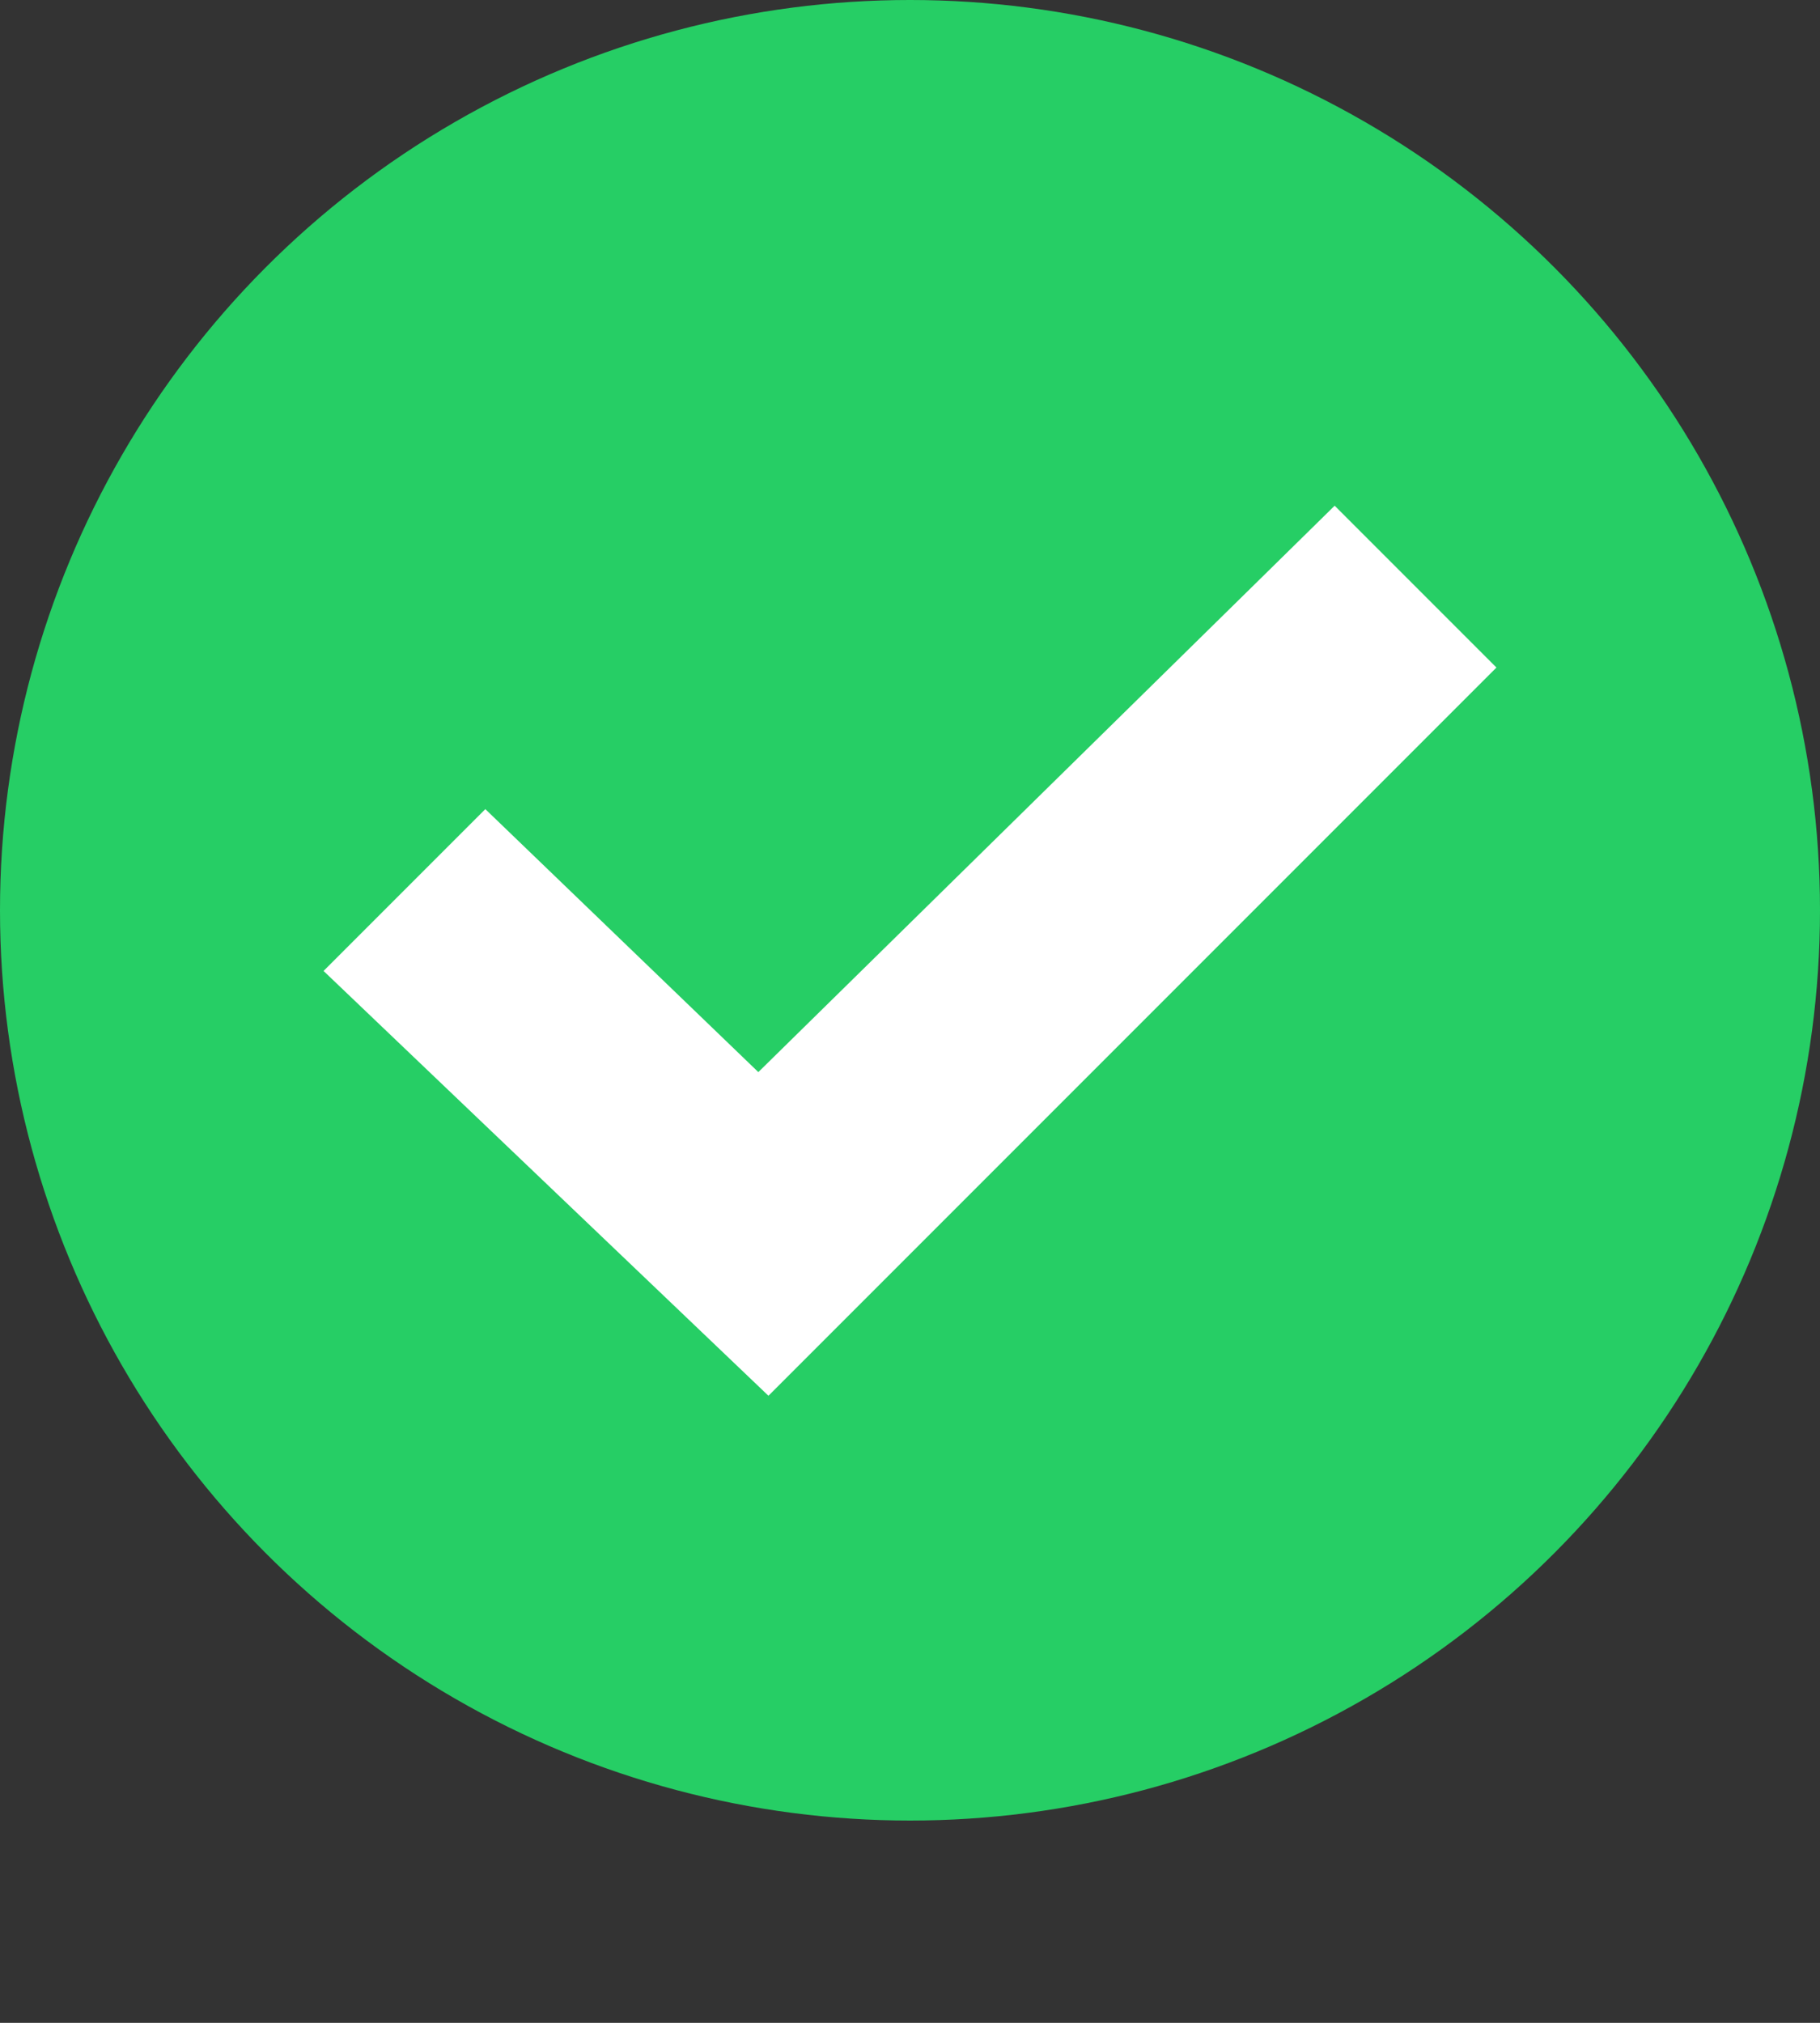
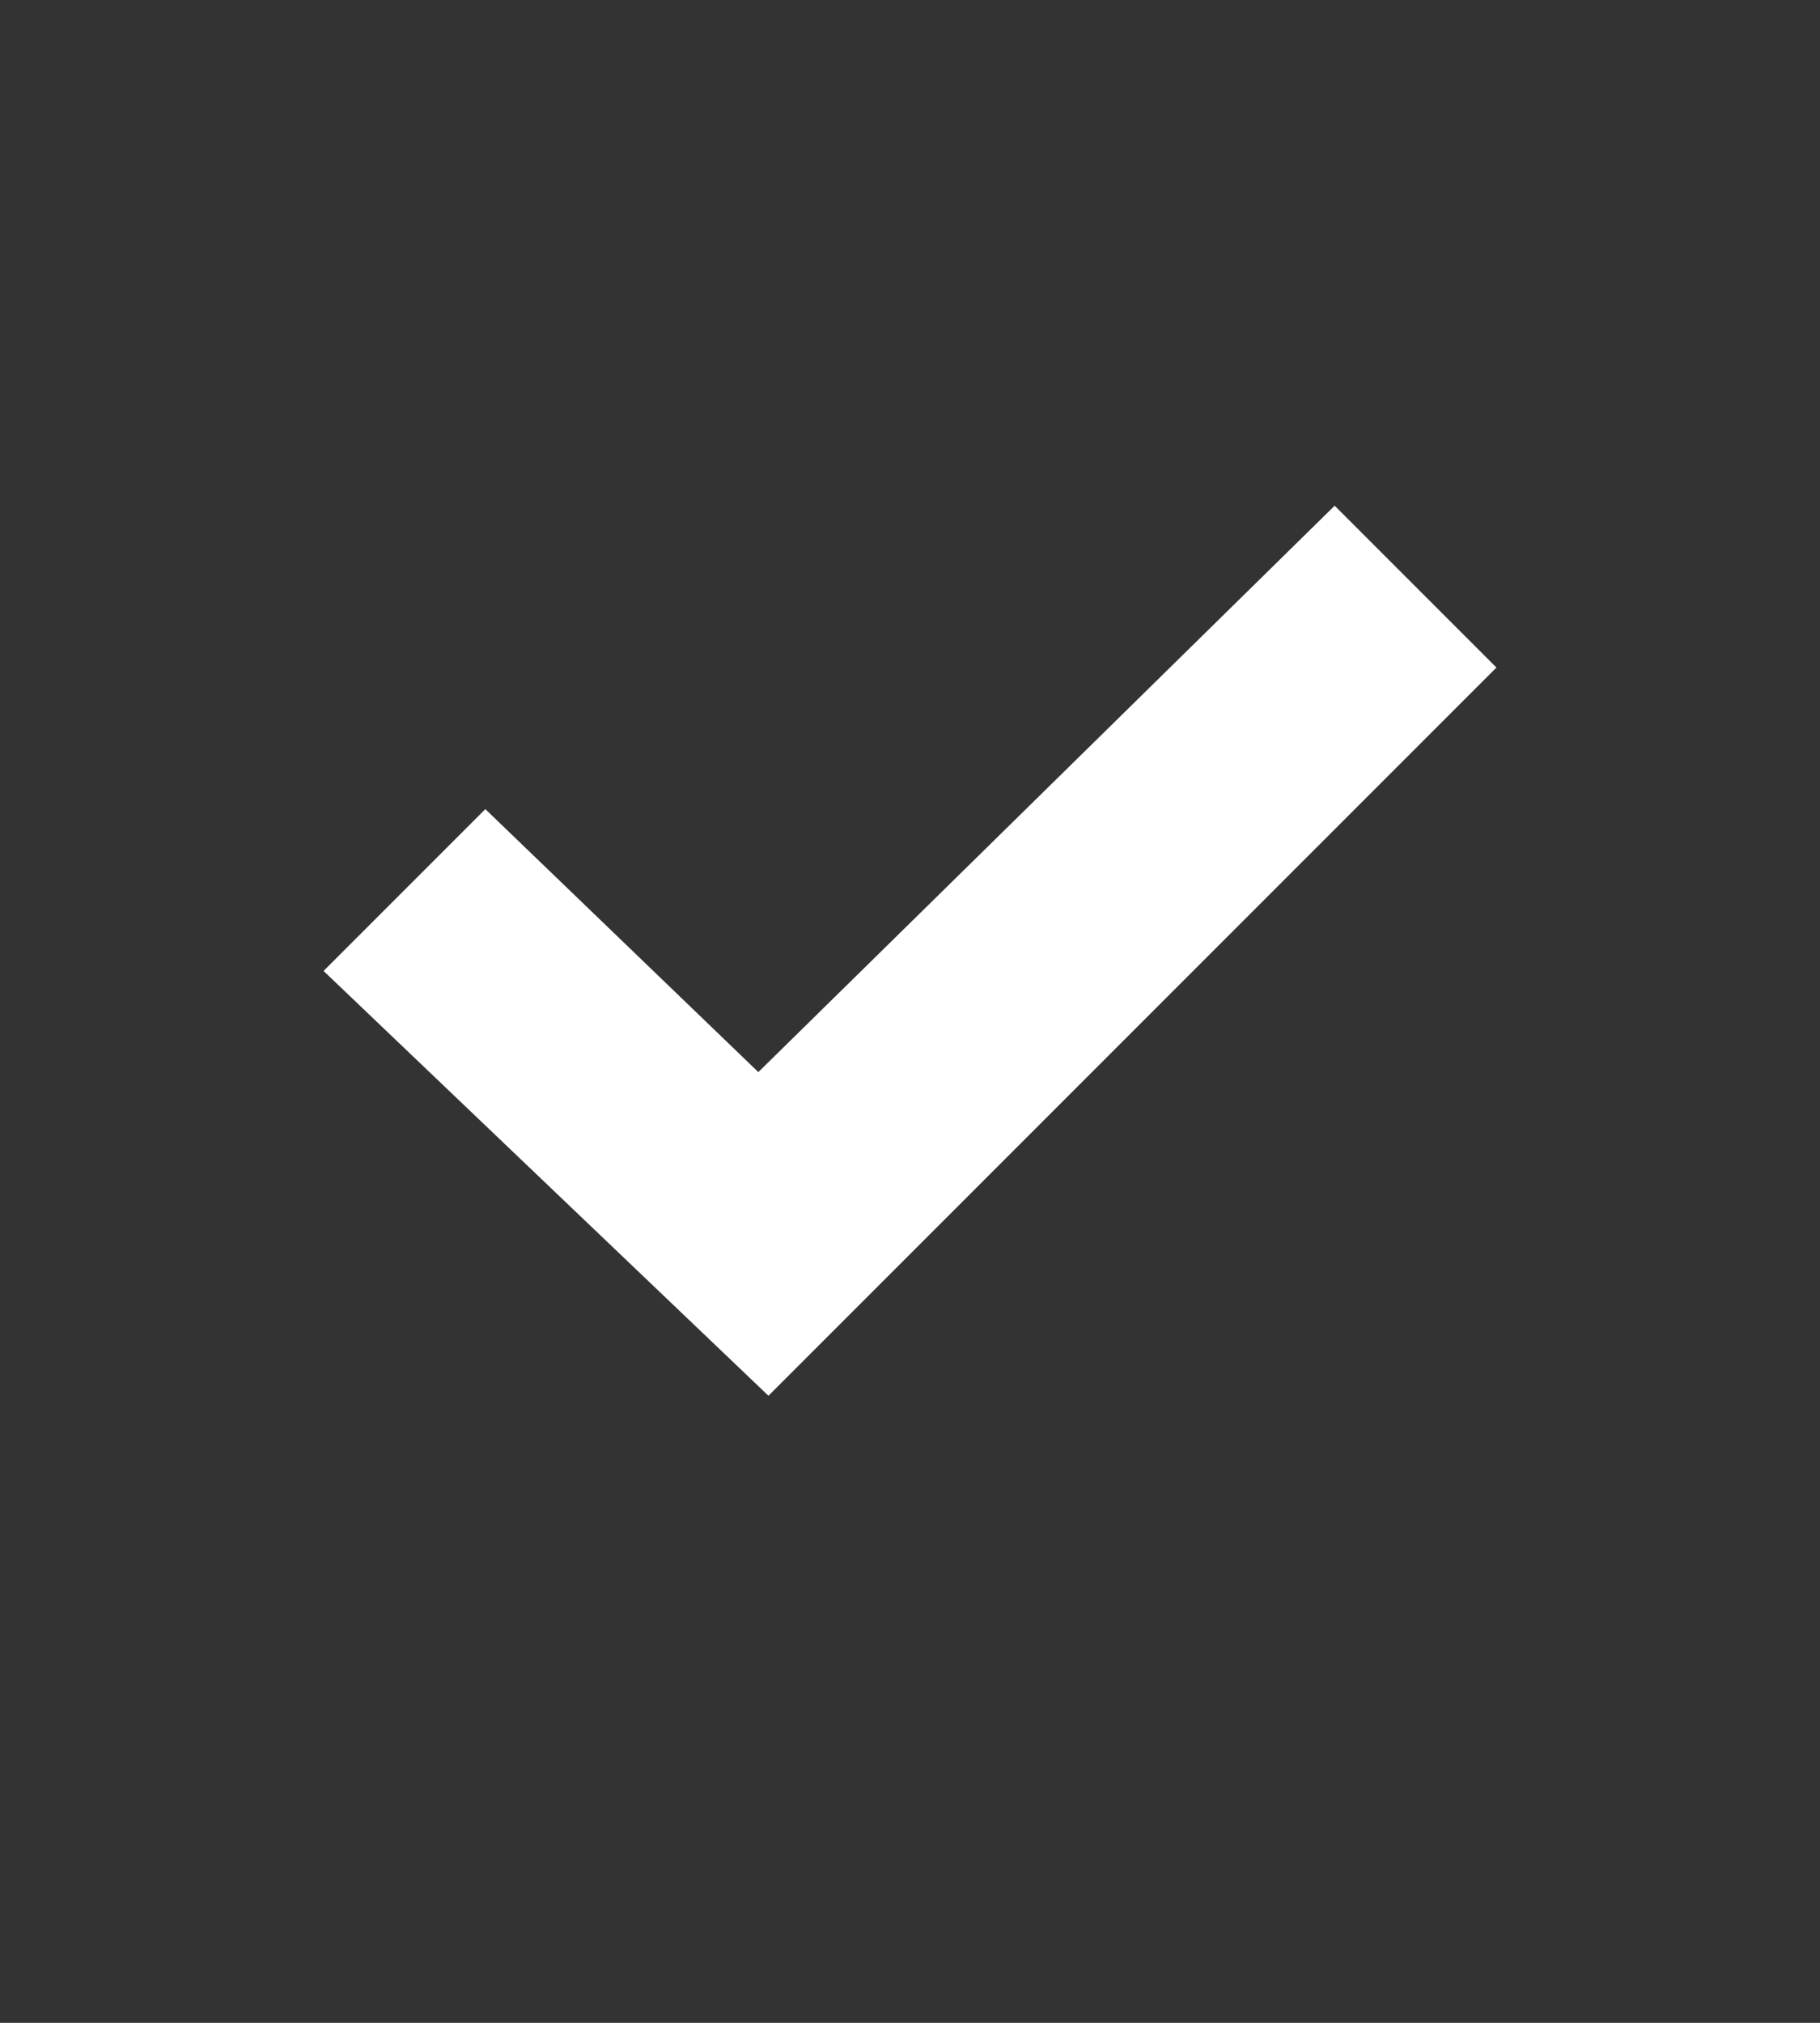
<svg xmlns="http://www.w3.org/2000/svg" id="Layer_1" version="1.1" viewBox="0 0 18 20">
  <rect x="0" y="0" width="18" height="20" fill="#333333" stroke="none" />
  <defs>
    <style>
      .st0 {
        fill: #fff;
      }

      .st1 {
        fill: #26ce65;
      }
    </style>
  </defs>
-   <circle class="st1" cx="9" cy="9" r="9" />
  <polygon class="st0" points="7.6 13.8 3.2 9.6 4.8 8 7.5 10.6 13.2 5 14.8 6.6 7.6 13.8" />
</svg>